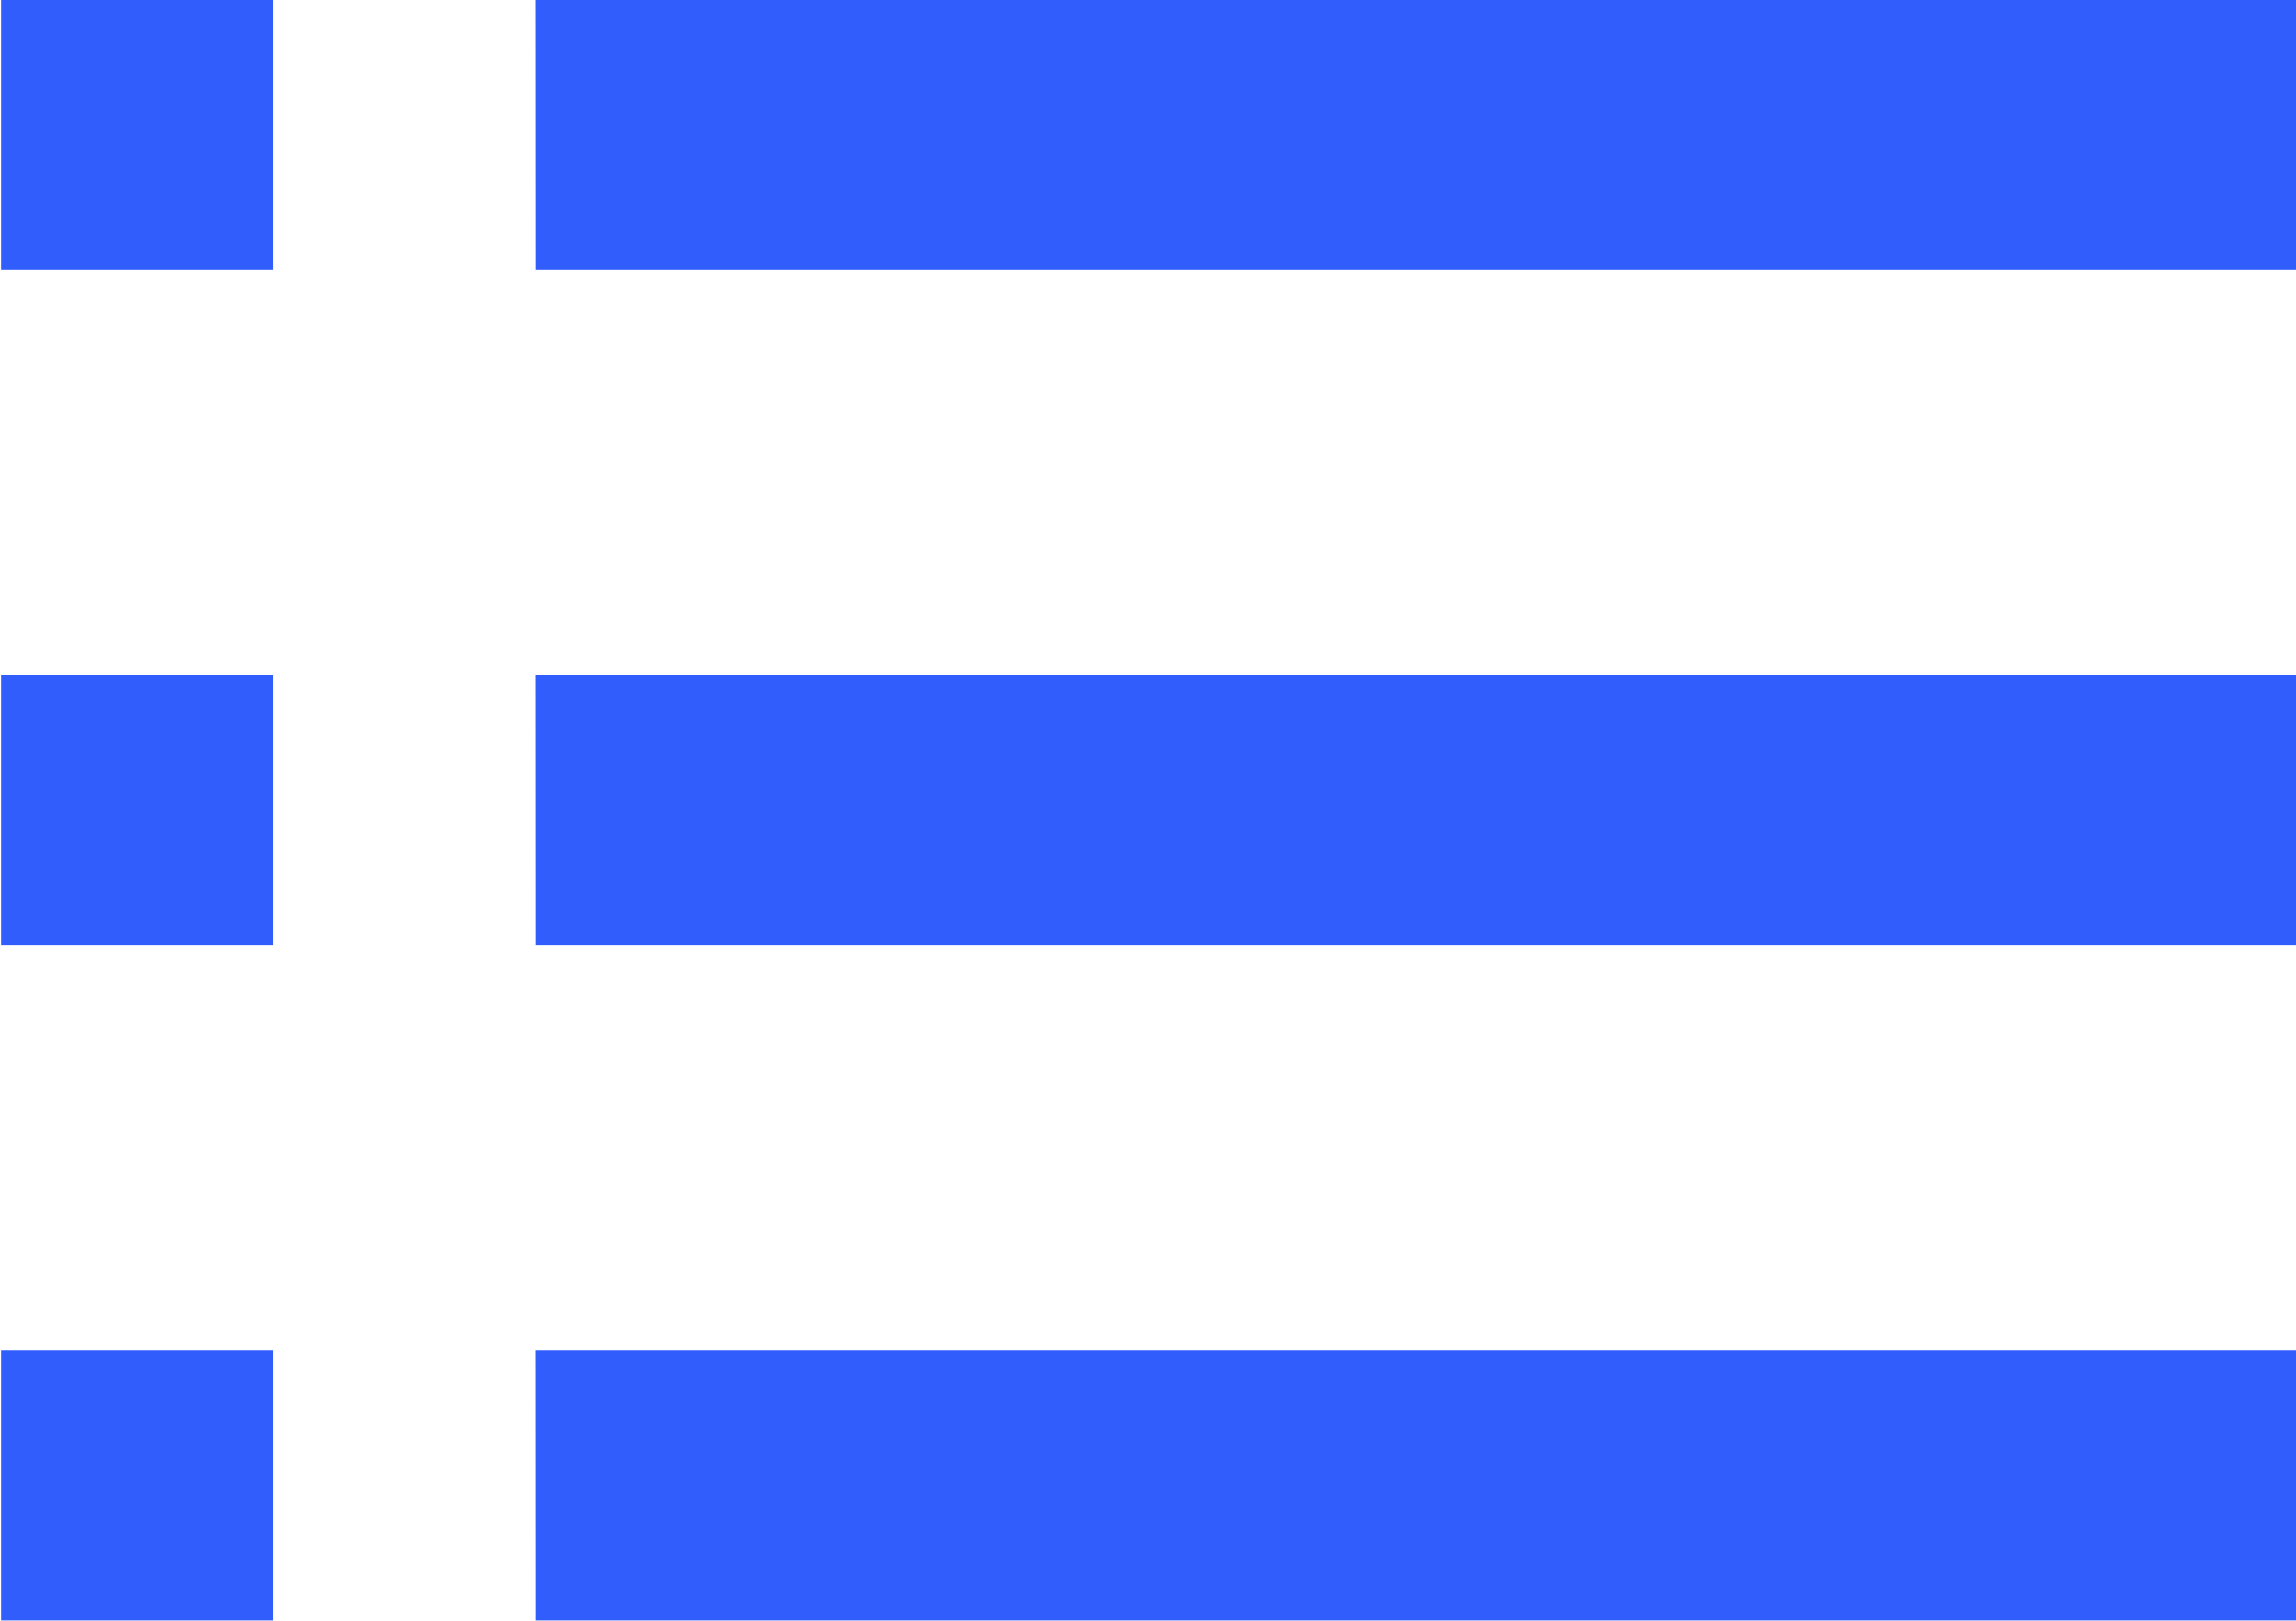
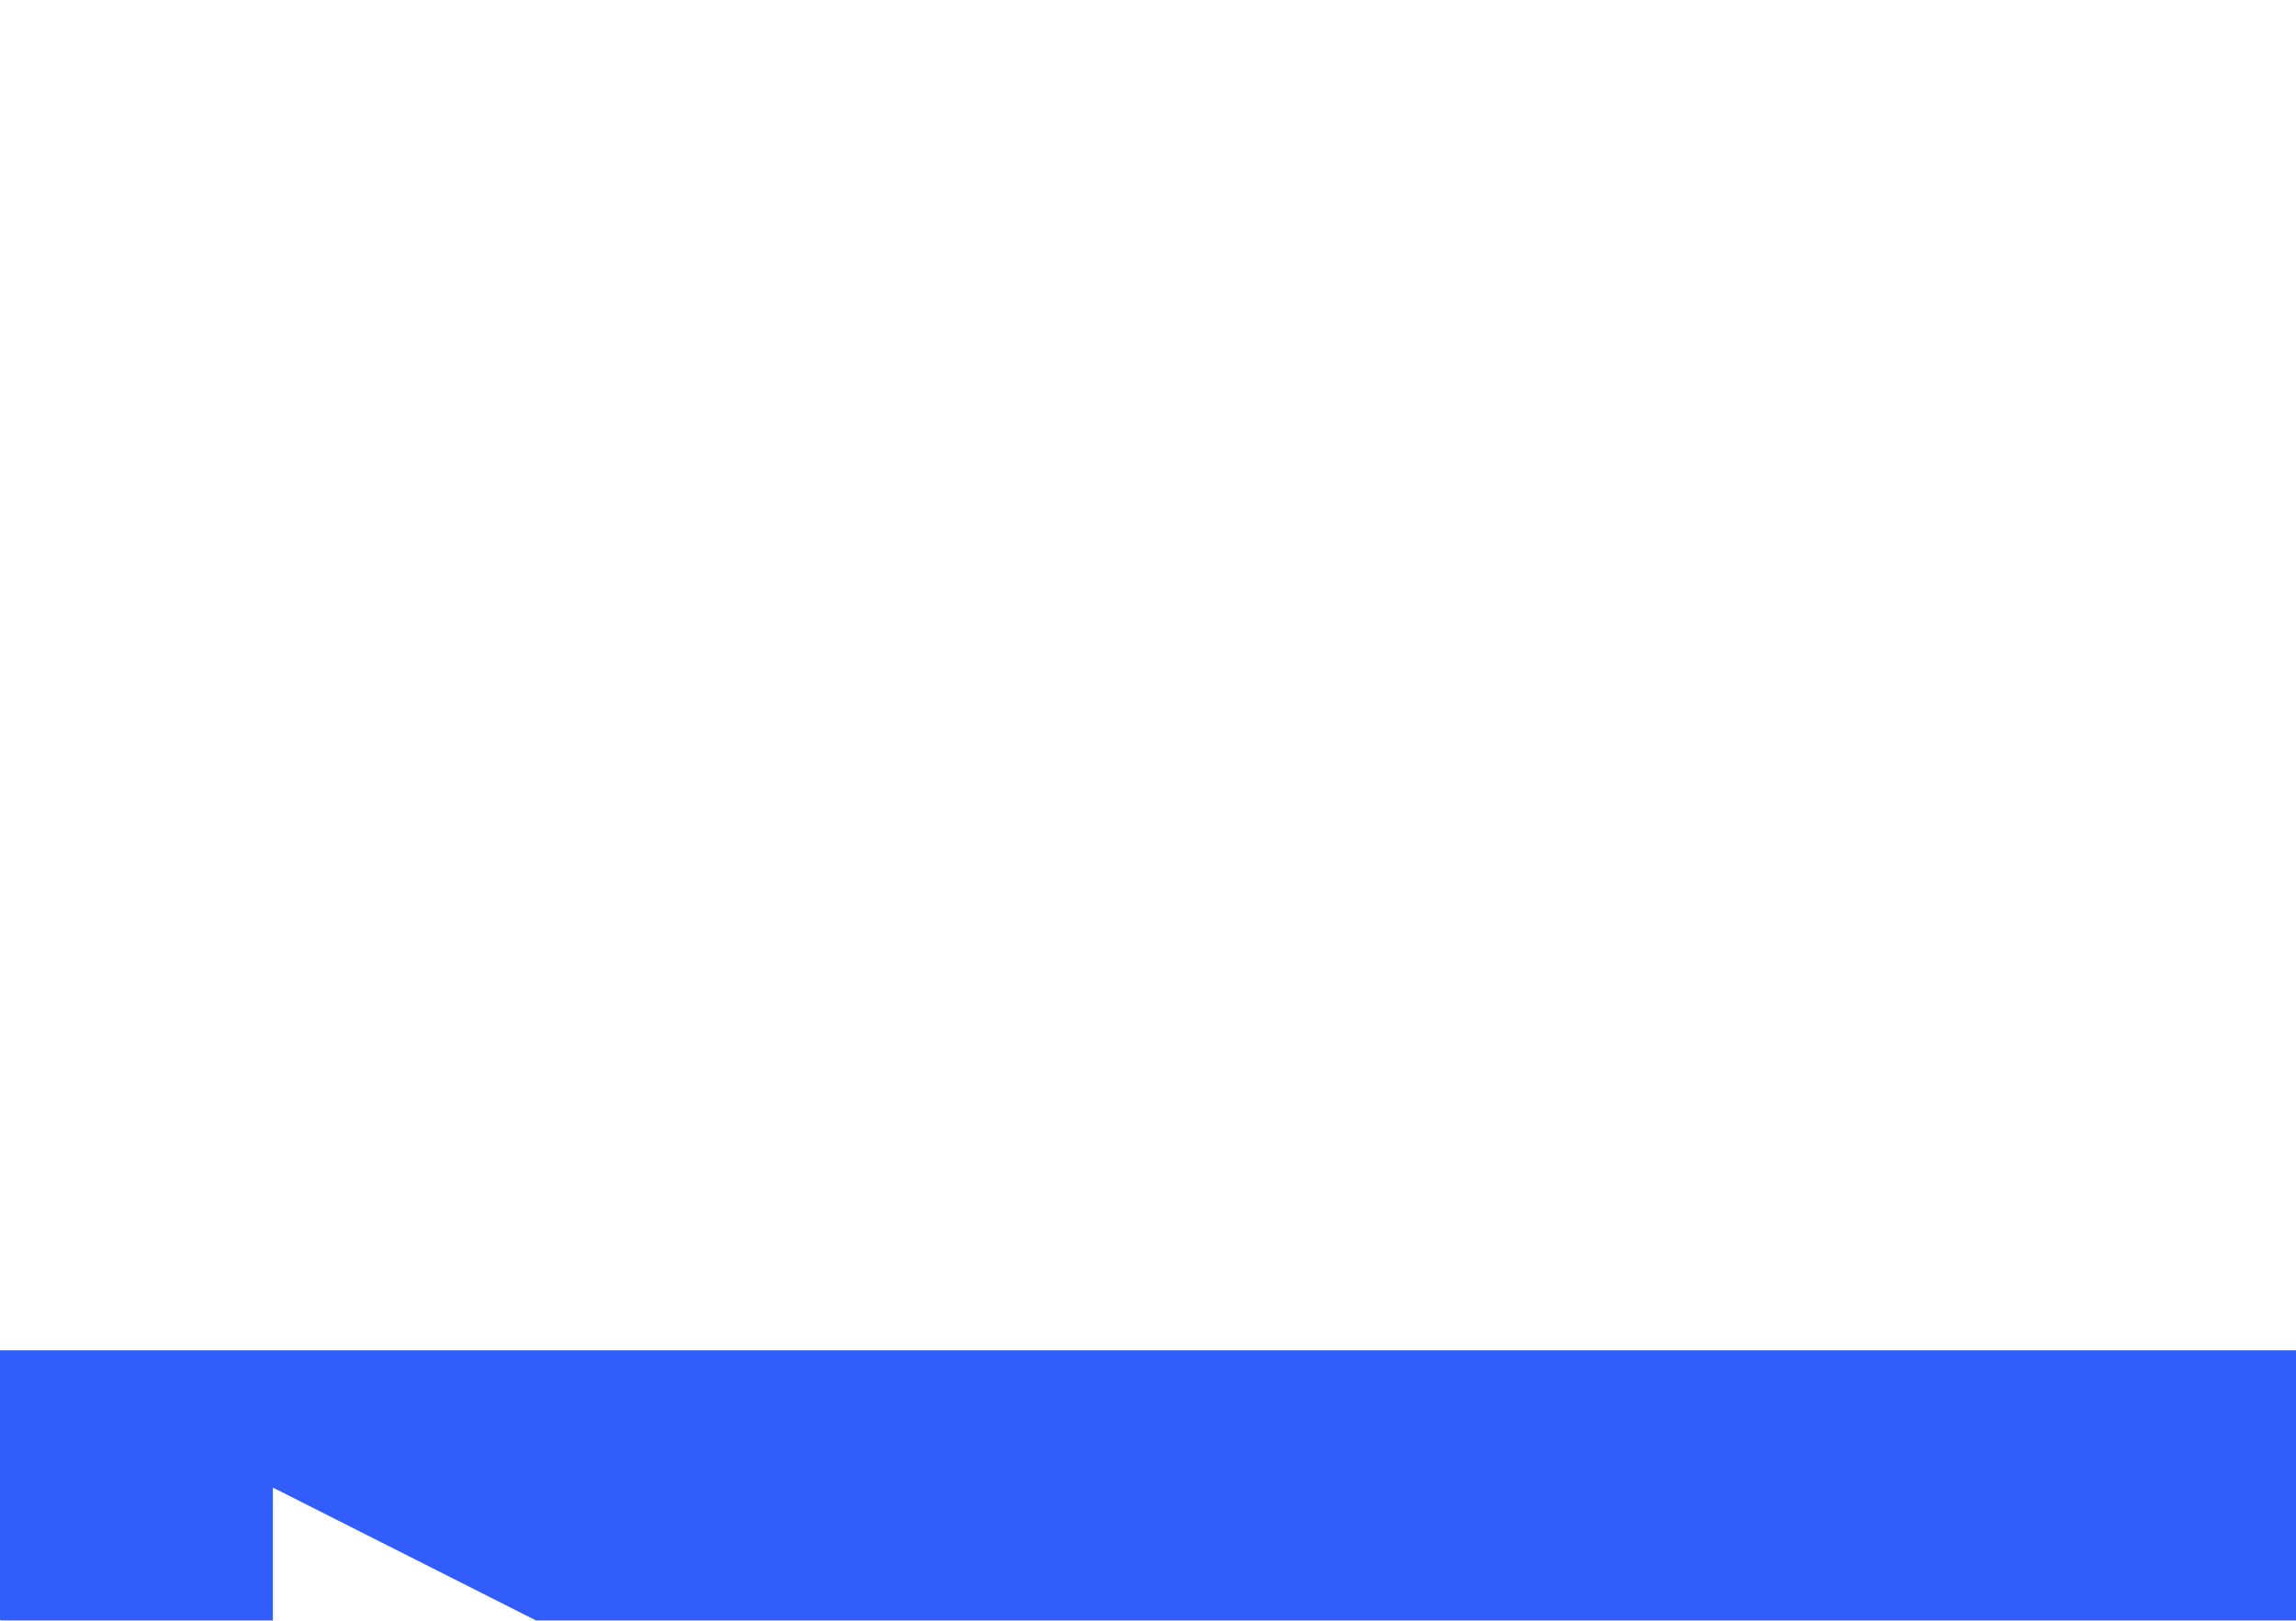
<svg xmlns="http://www.w3.org/2000/svg" width="17" height="12" viewBox="0 0 17 12">
  <g>
    <g opacity="1">
-       <path fill="#305DFB" d="M.008 9.998H2.02v2H.008zm3.96-10H17v2H3.969zm0 5H17v2H3.969zm0 5H17v2H3.969zm-3.96-5H2.02v2H.008zm0-5H2.02v2H.008z" />
+       <path fill="#305DFB" d="M.008 9.998H2.02v2H.008zH17v2H3.969zm0 5H17v2H3.969zm0 5H17v2H3.969zm-3.96-5H2.02v2H.008zm0-5H2.02v2H.008z" />
    </g>
  </g>
</svg>